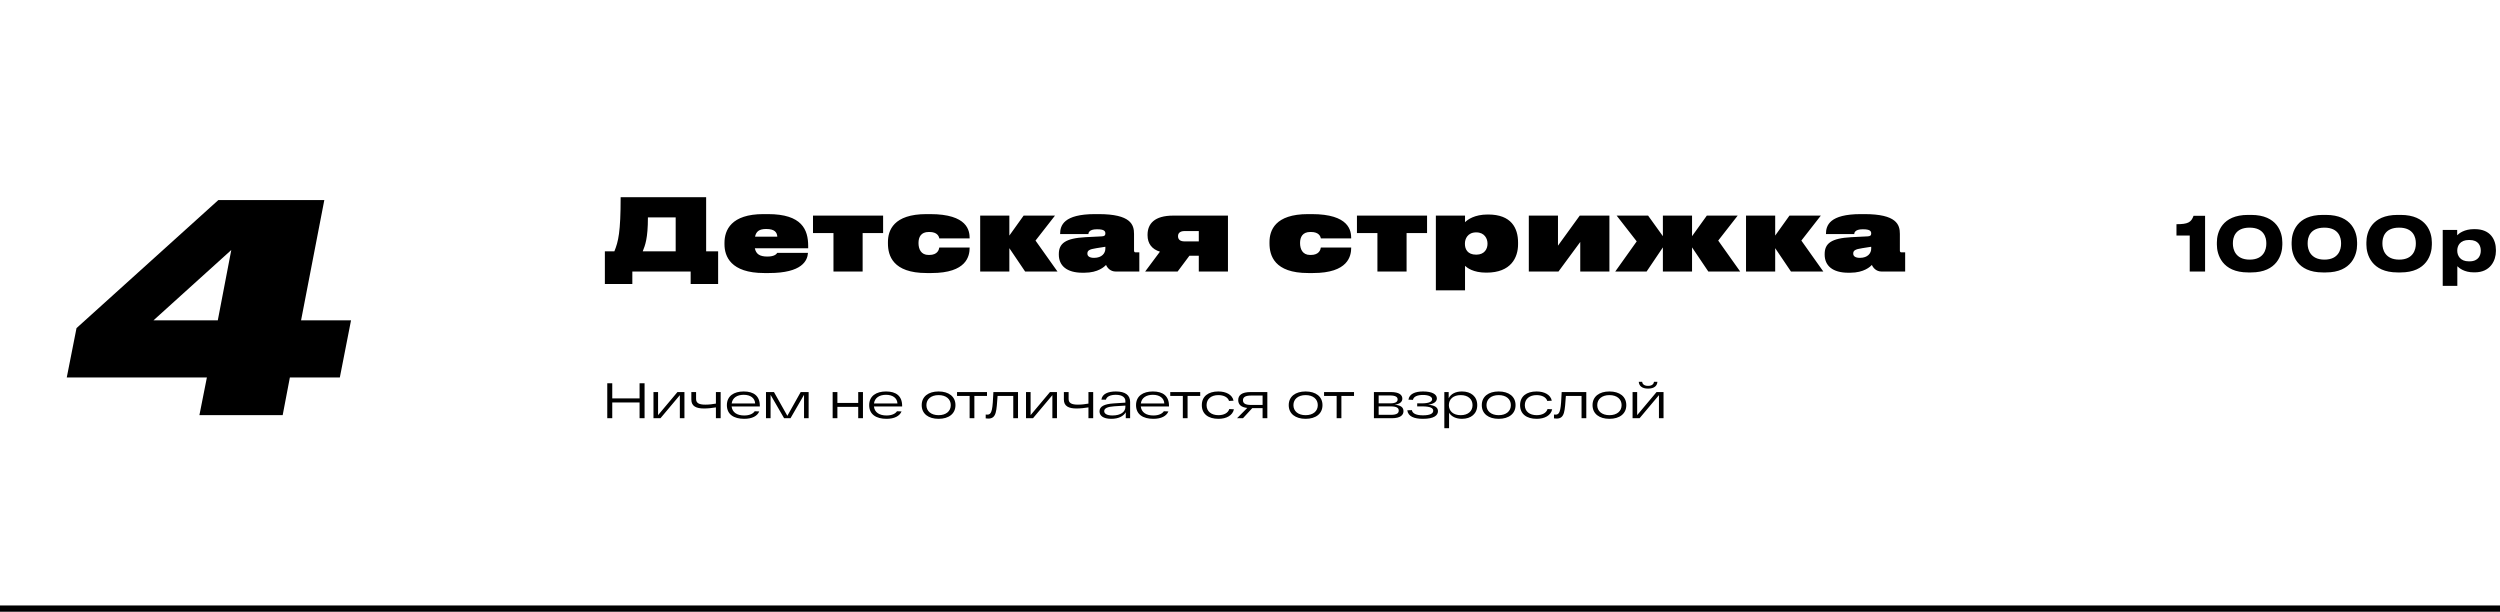
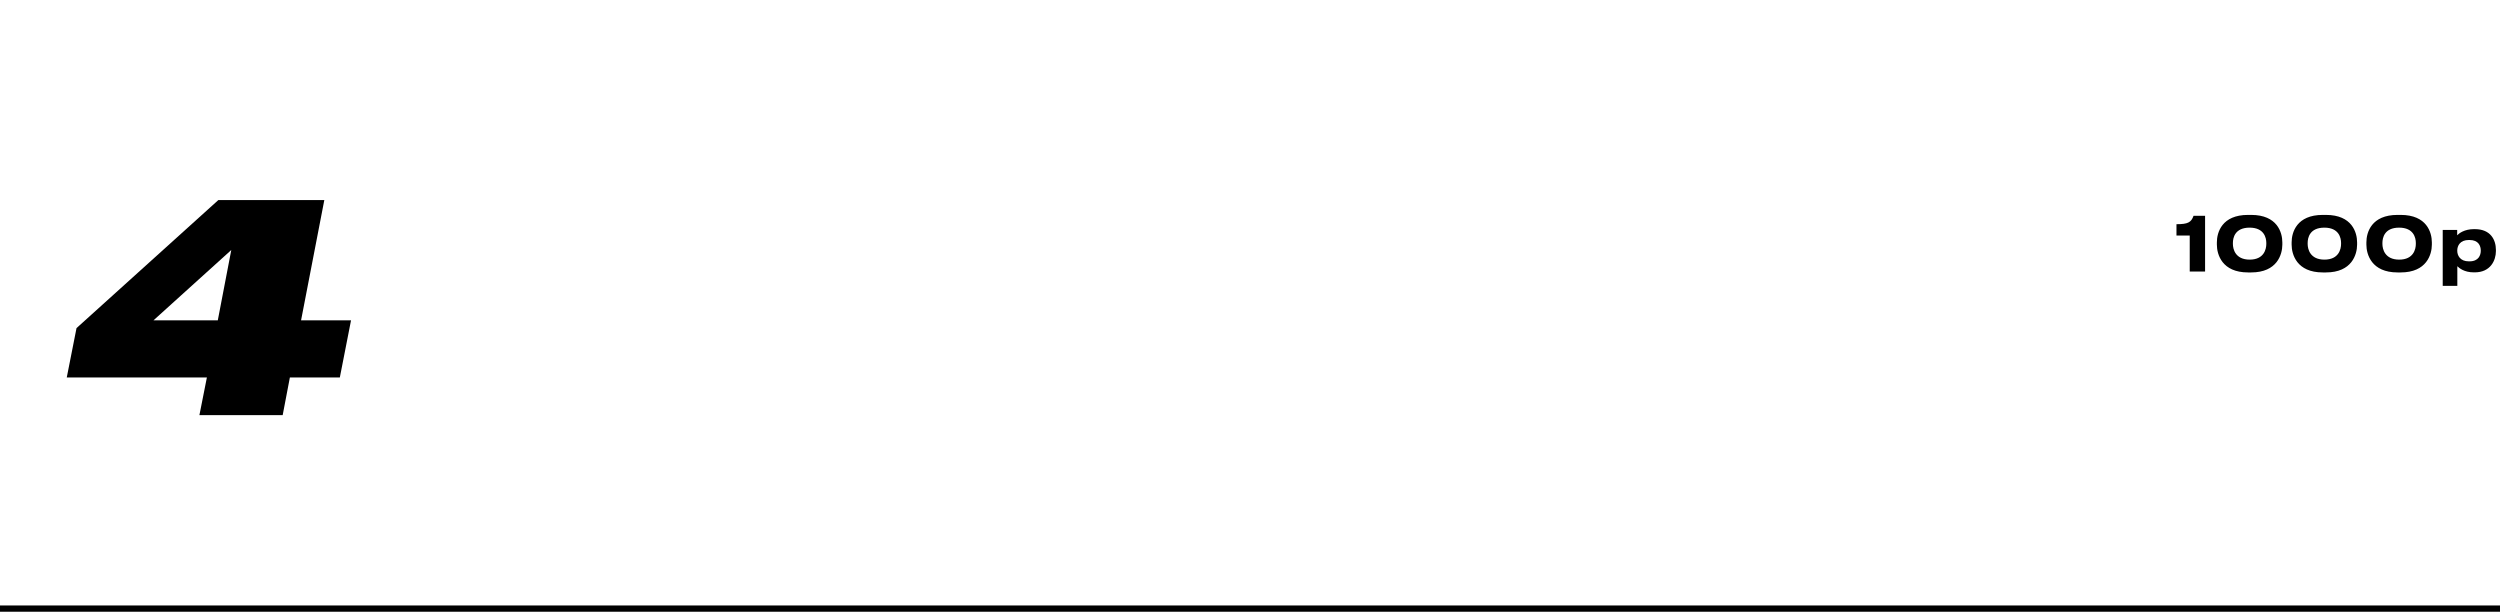
<svg xmlns="http://www.w3.org/2000/svg" width="801" height="196" viewBox="0 0 801 196" fill="none">
  <path d="M21.389 120.948H66.285L63.893 133H90.573L92.873 120.948H108.881L112.469 102.64H96.461L103.913 64.092H69.965L24.517 105.124L21.389 120.948ZM69.781 102.64H49.173L74.105 80.1L69.781 102.64Z" fill="black" />
-   <path d="M193.8 80.536V91H202.6V87H221.288V91H230.088V80.536H226.248V63.192H198.856C198.856 74.36 198.12 77.4 196.84 80.536H193.8ZM205.928 80.536C206.696 78.584 207.592 76.472 207.592 69.656H216.488V80.536H205.928ZM245.499 73.368C248.187 73.368 248.955 74.424 249.051 75.832H241.915C242.267 74.168 243.227 73.368 245.499 73.368ZM249.019 81.016C248.859 81.272 248.315 82.2 245.883 82.2C243.355 82.2 242.235 81.368 241.851 79.544H258.939V78.808C258.939 73.592 256.955 68.6 246.075 68.6H244.603C234.267 68.6 232.123 73.72 232.123 77.816V78.264C232.123 82.072 234.075 87.48 244.827 87.48H246.395C257.019 87.48 258.715 83.48 258.875 81.016H249.019ZM267.044 87H276.388V74.68H282.948V69.08H260.484V74.68H267.044V87ZM310.673 79.32H300.945C300.849 79.992 300.401 81.688 297.745 81.688H297.521C295.057 81.688 294.289 79.768 294.289 77.88V77.848C294.289 75.96 295.089 74.328 297.553 74.328H297.809C300.337 74.328 300.849 75.768 300.945 76.376H310.673V76.344C310.673 73.944 310.065 68.6 298.001 68.6H296.849C286.257 68.6 284.497 73.848 284.497 77.56V78.008C284.497 81.848 286.033 87.48 296.881 87.48H298.449C309.713 87.48 310.673 82.04 310.673 79.352V79.32ZM328.451 87H338.819L331.779 77.08L338.019 69.08H327.971L323.395 75.48V69.08H314.051V87H323.395V79.512L328.451 87ZM354.383 84.888C354.735 85.752 355.727 87 357.487 87H365.039V80.856H363.855C363.503 80.856 363.343 80.664 363.343 80.248V74.936C363.343 71.992 362.319 68.6 351.983 68.6H350.863C340.783 68.6 339.663 72.248 339.663 74.968V75H348.719C348.719 74.648 348.911 73.464 351.375 73.464H351.599C353.679 73.464 354.159 74.008 354.159 74.776V74.808C354.159 75.416 353.871 75.704 352.943 75.736L347.791 75.992C341.327 76.344 339.247 78.008 339.247 81.4V81.56C339.247 85.144 341.807 87.384 346.831 87.384H347.407C351.919 87.384 353.871 85.4 354.383 84.888ZM350.543 82.616C349.167 82.616 348.399 82.136 348.399 81.272V81.24C348.399 80.344 348.879 79.864 351.311 79.512L354.159 79.064V79.672C354.159 81.112 353.071 82.616 350.543 82.616ZM384.093 81.944V87H393.437V69.08H375.901C369.885 69.08 367.677 71.704 367.677 75.224V75.384C367.677 78.04 369.085 79.864 371.645 80.632L366.909 87H377.309L381.085 81.944H384.093ZM384.093 74.04V77.336H379.421C378.365 77.336 377.437 76.888 377.437 75.704V75.64C377.437 74.52 378.365 74.04 379.421 74.04H384.093ZM432.923 79.32H423.195C423.099 79.992 422.651 81.688 419.995 81.688H419.771C417.307 81.688 416.539 79.768 416.539 77.88V77.848C416.539 75.96 417.339 74.328 419.803 74.328H420.059C422.587 74.328 423.099 75.768 423.195 76.376H432.923V76.344C432.923 73.944 432.315 68.6 420.251 68.6H419.099C408.507 68.6 406.747 73.848 406.747 77.56V78.008C406.747 81.848 408.283 87.48 419.131 87.48H420.699C431.963 87.48 432.923 82.04 432.923 79.352V79.32ZM441.325 87H450.669V74.68H457.229V69.08H434.765V74.68H441.325V87ZM476.595 78.168C476.595 79.704 475.667 81.592 473.011 81.592H472.947C470.163 81.592 469.363 79.768 469.363 78.2V77.944C469.363 76.568 470.227 74.456 472.947 74.456H473.011C475.667 74.456 476.595 76.504 476.595 77.976V78.168ZM460.051 93.016H469.395V85.176C470.067 85.784 471.987 87.352 476.147 87.352H476.307C484.115 87.352 486.387 82.52 486.387 78.264V77.72C486.387 73.08 484.243 68.728 476.819 68.728H476.659C472.435 68.728 470.227 70.36 469.395 71.192V69.08H460.051V93.016ZM506.312 77.528V87H515.656V69.08H506.152L499.176 78.712V69.08H489.832V87H499.336L506.312 77.528ZM532.788 87H542.132V79.256L547.348 87H557.556L550.516 77.08L556.756 69.08H546.868L542.132 75.672V69.08H532.788V75.672L528.052 69.08H517.972L524.404 77.336L517.524 87H527.572L532.788 79.256V87ZM573.826 87H584.194L577.154 77.08L583.394 69.08H573.346L568.77 75.48V69.08H559.426V87H568.77V79.512L573.826 87ZM599.758 84.888C600.11 85.752 601.102 87 602.862 87H610.414V80.856H609.23C608.878 80.856 608.718 80.664 608.718 80.248V74.936C608.718 71.992 607.694 68.6 597.358 68.6H596.238C586.158 68.6 585.038 72.248 585.038 74.968V75H594.094C594.094 74.648 594.286 73.464 596.75 73.464H596.974C599.054 73.464 599.534 74.008 599.534 74.776V74.808C599.534 75.416 599.246 75.704 598.318 75.736L593.166 75.992C586.702 76.344 584.622 78.008 584.622 81.4V81.56C584.622 85.144 587.182 87.384 592.206 87.384H592.782C597.294 87.384 599.246 85.4 599.758 84.888ZM595.918 82.616C594.542 82.616 593.774 82.136 593.774 81.272V81.24C593.774 80.344 594.254 79.864 596.686 79.512L599.534 79.064V79.672C599.534 81.112 598.446 82.616 595.918 82.616Z" fill="black" />
  <path d="M701.588 75.456V87H706.508V69.144H702.812C702.044 71.304 700.94 71.832 697.34 71.832V75.456H701.588ZM720.269 68.856C711.917 68.856 710.285 74.424 710.285 77.664V78.384C710.285 81.504 711.917 87.288 720.269 87.288H721.277C729.605 87.288 731.261 81.504 731.261 78.384V77.664C731.261 74.496 729.653 68.856 721.277 68.856H720.269ZM726.125 78.168C726.125 79.8 725.405 83.184 720.797 83.184C716.189 83.184 715.421 79.8 715.421 78.168V77.832C715.421 76.224 716.045 72.936 720.773 72.936C725.453 72.936 726.125 76.224 726.125 77.832V78.168ZM744.222 68.856C735.87 68.856 734.238 74.424 734.238 77.664V78.384C734.238 81.504 735.87 87.288 744.222 87.288H745.23C753.558 87.288 755.214 81.504 755.214 78.384V77.664C755.214 74.496 753.606 68.856 745.23 68.856H744.222ZM750.078 78.168C750.078 79.8 749.358 83.184 744.75 83.184C740.142 83.184 739.374 79.8 739.374 78.168V77.832C739.374 76.224 739.998 72.936 744.726 72.936C749.406 72.936 750.078 76.224 750.078 77.832V78.168ZM768.175 68.856C759.823 68.856 758.191 74.424 758.191 77.664V78.384C758.191 81.504 759.823 87.288 768.175 87.288H769.183C777.511 87.288 779.167 81.504 779.167 78.384V77.664C779.167 74.496 777.559 68.856 769.183 68.856H768.175ZM774.031 78.168C774.031 79.8 773.311 83.184 768.703 83.184C764.095 83.184 763.327 79.8 763.327 78.168V77.832C763.327 76.224 763.951 72.936 768.679 72.936C773.359 72.936 774.031 76.224 774.031 77.832V78.168ZM794.84 80.352C794.84 81.72 794.168 83.736 791.24 83.736H791C788.192 83.736 787.304 81.816 787.304 80.352V80.28C787.304 78.744 788.192 76.896 791 76.896H791.24C794.168 76.896 794.84 78.84 794.84 80.28V80.352ZM782.648 91.584H787.328V85.296C787.904 85.872 789.536 87.264 792.584 87.264H792.92C797.984 87.264 799.688 83.376 799.688 80.472V80.064C799.688 76.896 798.032 73.416 792.944 73.416H792.632C789.608 73.416 787.856 74.76 787.28 75.384V73.68H782.648V91.584Z" fill="black" />
-   <path d="M204.92 122.8V127.648H196.168V122.8H194.568V134H196.168V128.96H204.92V134H206.52V122.8H204.92ZM217.054 125.616L210.846 133.008V125.616H209.374V134H211.614L217.822 126.608V134H219.294V125.616H217.054ZM229.378 125.616V129.312C228.274 129.488 227.346 129.648 226.002 129.648C223.986 129.648 223.026 129.152 223.026 127.84V125.616H221.506V128.032C221.506 130.144 223.058 130.88 225.554 130.88C226.85 130.88 228.194 130.72 229.378 130.528V134H230.898V125.616H229.378ZM243.452 130.048C243.452 126.88 241.532 125.424 238.284 125.424C235.18 125.424 232.892 126.848 232.892 129.808C232.892 132.784 235.132 134.192 238.444 134.192C241.004 134.192 242.668 133.28 243.26 131.824L241.804 131.76C241.292 132.56 240.124 133.12 238.444 133.12C236.204 133.12 234.62 132.16 234.412 130.24H243.452V130.048ZM238.284 126.496C240.46 126.496 241.868 127.552 241.948 129.264H234.428C234.684 127.408 236.22 126.496 238.284 126.496ZM256.541 125.616L252.269 133.232L247.981 125.616H245.421V134H246.893V126.512L251.229 134H253.277L257.613 126.496V134H259.085V125.616H256.541ZM266.78 134H268.3V130.352H274.972V134H276.492V125.616H274.972V129.104H268.3V125.616H266.78V134ZM289.046 130.048C289.046 126.88 287.126 125.424 283.878 125.424C280.774 125.424 278.486 126.848 278.486 129.808C278.486 132.784 280.726 134.192 284.038 134.192C286.598 134.192 288.262 133.28 288.854 131.824L287.398 131.76C286.886 132.56 285.718 133.12 284.038 133.12C281.798 133.12 280.214 132.16 280.006 130.24H289.046V130.048ZM283.878 126.496C286.054 126.496 287.462 127.552 287.542 129.264H280.022C280.278 127.408 281.814 126.496 283.878 126.496ZM295.314 129.808C295.314 132.576 297.474 134.192 300.722 134.192C303.97 134.192 306.13 132.576 306.13 129.808C306.13 127.04 303.97 125.424 300.722 125.424C297.474 125.424 295.314 127.04 295.314 129.808ZM296.818 129.808C296.818 127.888 298.322 126.592 300.722 126.592C303.138 126.592 304.626 127.888 304.626 129.808C304.626 131.728 303.138 133.024 300.722 133.024C298.322 133.024 296.818 131.728 296.818 129.808ZM306.635 126.864H310.667V134H312.187V126.864H316.235V125.616H306.635V126.864ZM318.283 125.616C318.027 130.864 317.931 132.848 316.347 132.848C316.187 132.848 315.995 132.832 315.819 132.816V134.048C316.139 134.08 316.427 134.112 316.667 134.112C319.339 134.112 319.259 131.552 319.627 126.864H324.651V134H326.171V125.616H318.283ZM336.413 125.616L330.205 133.008V125.616H328.733V134H330.973L337.181 126.608V134H338.653V125.616H336.413ZM348.738 125.616V129.312C347.634 129.488 346.706 129.648 345.362 129.648C343.346 129.648 342.386 129.152 342.386 127.84V125.616H340.866V128.032C340.866 130.144 342.418 130.88 344.914 130.88C346.21 130.88 347.554 130.72 348.738 130.528V134H350.258V125.616H348.738ZM357.515 125.424C355.067 125.424 353.115 126.176 352.891 128.064H354.331C354.587 127.008 355.851 126.496 357.515 126.496C359.659 126.496 360.571 127.408 360.571 128.464V129.008L356.827 129.248C353.787 129.456 352.283 130.224 352.283 131.792C352.283 133.136 353.387 134.192 356.075 134.192C358.363 134.192 359.963 133.36 360.699 132.08V134H362.091V128.768C362.091 126.608 360.539 125.424 357.515 125.424ZM356.443 133.12C354.571 133.12 353.787 132.496 353.787 131.728C353.787 130.8 354.875 130.32 357.003 130.176L360.571 129.952V130.4C360.571 131.952 359.083 133.12 356.443 133.12ZM374.546 130.048C374.546 126.88 372.626 125.424 369.378 125.424C366.274 125.424 363.986 126.848 363.986 129.808C363.986 132.784 366.226 134.192 369.538 134.192C372.098 134.192 373.762 133.28 374.354 131.824L372.898 131.76C372.386 132.56 371.218 133.12 369.538 133.12C367.298 133.12 365.714 132.16 365.506 130.24H374.546V130.048ZM369.378 126.496C371.554 126.496 372.962 127.552 373.042 129.264H365.522C365.778 127.408 367.314 126.496 369.378 126.496ZM374.948 126.864H378.98V134H380.5V126.864H384.548V125.616H374.948V126.864ZM395.352 131.136L393.864 131.056C393.48 132.336 392.104 133.024 390.392 133.024C388.12 133.024 386.584 131.824 386.584 129.808C386.584 127.792 388.12 126.592 390.344 126.592C391.992 126.592 393.4 127.216 393.784 128.464L395.224 128.384C394.84 126.432 392.792 125.424 390.344 125.424C387.16 125.424 385.064 126.96 385.064 129.808C385.064 132.656 387.16 134.192 390.392 134.192C392.952 134.192 394.92 133.12 395.352 131.136ZM406.054 125.616H400.694C397.846 125.616 396.726 126.64 396.726 128.192C396.726 129.536 397.558 130.48 399.622 130.704L396.342 134H398.246L401.222 130.768H404.534V134H406.054V125.616ZM400.822 129.744C398.902 129.744 398.246 129.168 398.246 128.24C398.246 127.328 398.902 126.736 400.822 126.736H404.534V129.744H400.822ZM412.908 129.808C412.908 132.576 415.068 134.192 418.316 134.192C421.564 134.192 423.724 132.576 423.724 129.808C423.724 127.04 421.564 125.424 418.316 125.424C415.068 125.424 412.908 127.04 412.908 129.808ZM414.412 129.808C414.412 127.888 415.916 126.592 418.316 126.592C420.732 126.592 422.22 127.888 422.22 129.808C422.22 131.728 420.732 133.024 418.316 133.024C415.916 133.024 414.412 131.728 414.412 129.808ZM424.229 126.864H428.261V134H429.781V126.864H433.829V125.616H424.229V126.864ZM446.858 129.664C448.682 129.424 449.306 128.64 449.306 127.712C449.306 126.528 448.282 125.616 445.642 125.616H440.202V134H445.898C448.858 134 449.674 132.88 449.674 131.728C449.674 130.448 448.714 129.84 446.858 129.664ZM441.722 126.704H445.338C447.21 126.704 447.802 127.248 447.802 127.968C447.802 128.688 447.226 129.232 445.45 129.232H441.722V126.704ZM445.626 132.912H441.722V130.208H445.498C447.498 130.208 448.154 130.704 448.154 131.552C448.154 132.336 447.61 132.912 445.626 132.912ZM457.59 129.664C459.542 129.408 460.374 128.608 460.374 127.648C460.374 126.336 458.886 125.424 455.926 125.424C453.398 125.424 451.494 126.24 451.27 128.064L452.71 128.112C452.918 127.04 454.166 126.544 455.926 126.544C457.654 126.544 458.854 127.056 458.854 127.904C458.854 128.688 457.846 129.232 455.606 129.232H454.07V130.208H455.686C458.246 130.208 459.206 130.736 459.206 131.6C459.206 132.48 458.246 133.072 455.926 133.072C453.91 133.072 452.566 132.56 452.358 131.408L450.902 131.456C451.158 133.44 453.078 134.192 455.926 134.192C459.494 134.192 460.726 133.056 460.726 131.728C460.726 130.464 459.558 129.84 457.59 129.664ZM468.412 125.424C466.38 125.424 464.86 126.192 464.156 127.616V125.616H462.764V137.2H464.284V132.24C465.052 133.504 466.556 134.192 468.412 134.192C471.308 134.192 473.308 132.576 473.308 129.808C473.308 127.04 471.308 125.424 468.412 125.424ZM468.012 133.024C465.66 133.024 464.22 131.744 464.22 129.808C464.22 127.872 465.66 126.592 468.012 126.592C470.348 126.592 471.804 127.872 471.804 129.808C471.804 131.744 470.348 133.024 468.012 133.024ZM474.767 129.808C474.767 132.576 476.927 134.192 480.175 134.192C483.423 134.192 485.583 132.576 485.583 129.808C485.583 127.04 483.423 125.424 480.175 125.424C476.927 125.424 474.767 127.04 474.767 129.808ZM476.271 129.808C476.271 127.888 477.775 126.592 480.175 126.592C482.591 126.592 484.079 127.888 484.079 129.808C484.079 131.728 482.591 133.024 480.175 133.024C477.775 133.024 476.271 131.728 476.271 129.808ZM497.321 131.136L495.833 131.056C495.449 132.336 494.073 133.024 492.361 133.024C490.089 133.024 488.553 131.824 488.553 129.808C488.553 127.792 490.089 126.592 492.313 126.592C493.961 126.592 495.369 127.216 495.753 128.464L497.193 128.384C496.809 126.432 494.76 125.424 492.313 125.424C489.129 125.424 487.033 126.96 487.033 129.808C487.033 132.656 489.129 134.192 492.361 134.192C494.921 134.192 496.889 133.12 497.321 131.136ZM500.361 125.616C500.105 130.864 500.009 132.848 498.425 132.848C498.265 132.848 498.073 132.832 497.897 132.816V134.048C498.217 134.08 498.505 134.112 498.745 134.112C501.417 134.112 501.337 131.552 501.705 126.864H506.729V134H508.249V125.616H500.361ZM510.251 129.808C510.251 132.576 512.411 134.192 515.659 134.192C518.907 134.192 521.067 132.576 521.067 129.808C521.067 127.04 518.907 125.424 515.659 125.424C512.411 125.424 510.251 127.04 510.251 129.808ZM511.755 129.808C511.755 127.888 513.259 126.592 515.659 126.592C518.075 126.592 519.563 127.888 519.563 129.808C519.563 131.728 518.075 133.024 515.659 133.024C513.259 133.024 511.755 131.728 511.755 129.808ZM528.037 124.512C530.021 124.512 530.965 123.6 531.029 122.336H529.941C529.861 122.912 529.445 123.632 528.037 123.632C526.629 123.632 526.213 122.912 526.133 122.336H525.061C525.141 123.6 526.053 124.512 528.037 124.512ZM530.757 125.616L524.549 133.008V125.616H523.077V134H525.317L531.525 126.608V134H532.997V125.616H530.757Z" fill="black" />
  <rect y="194" width="801" height="2" fill="black" />
</svg>